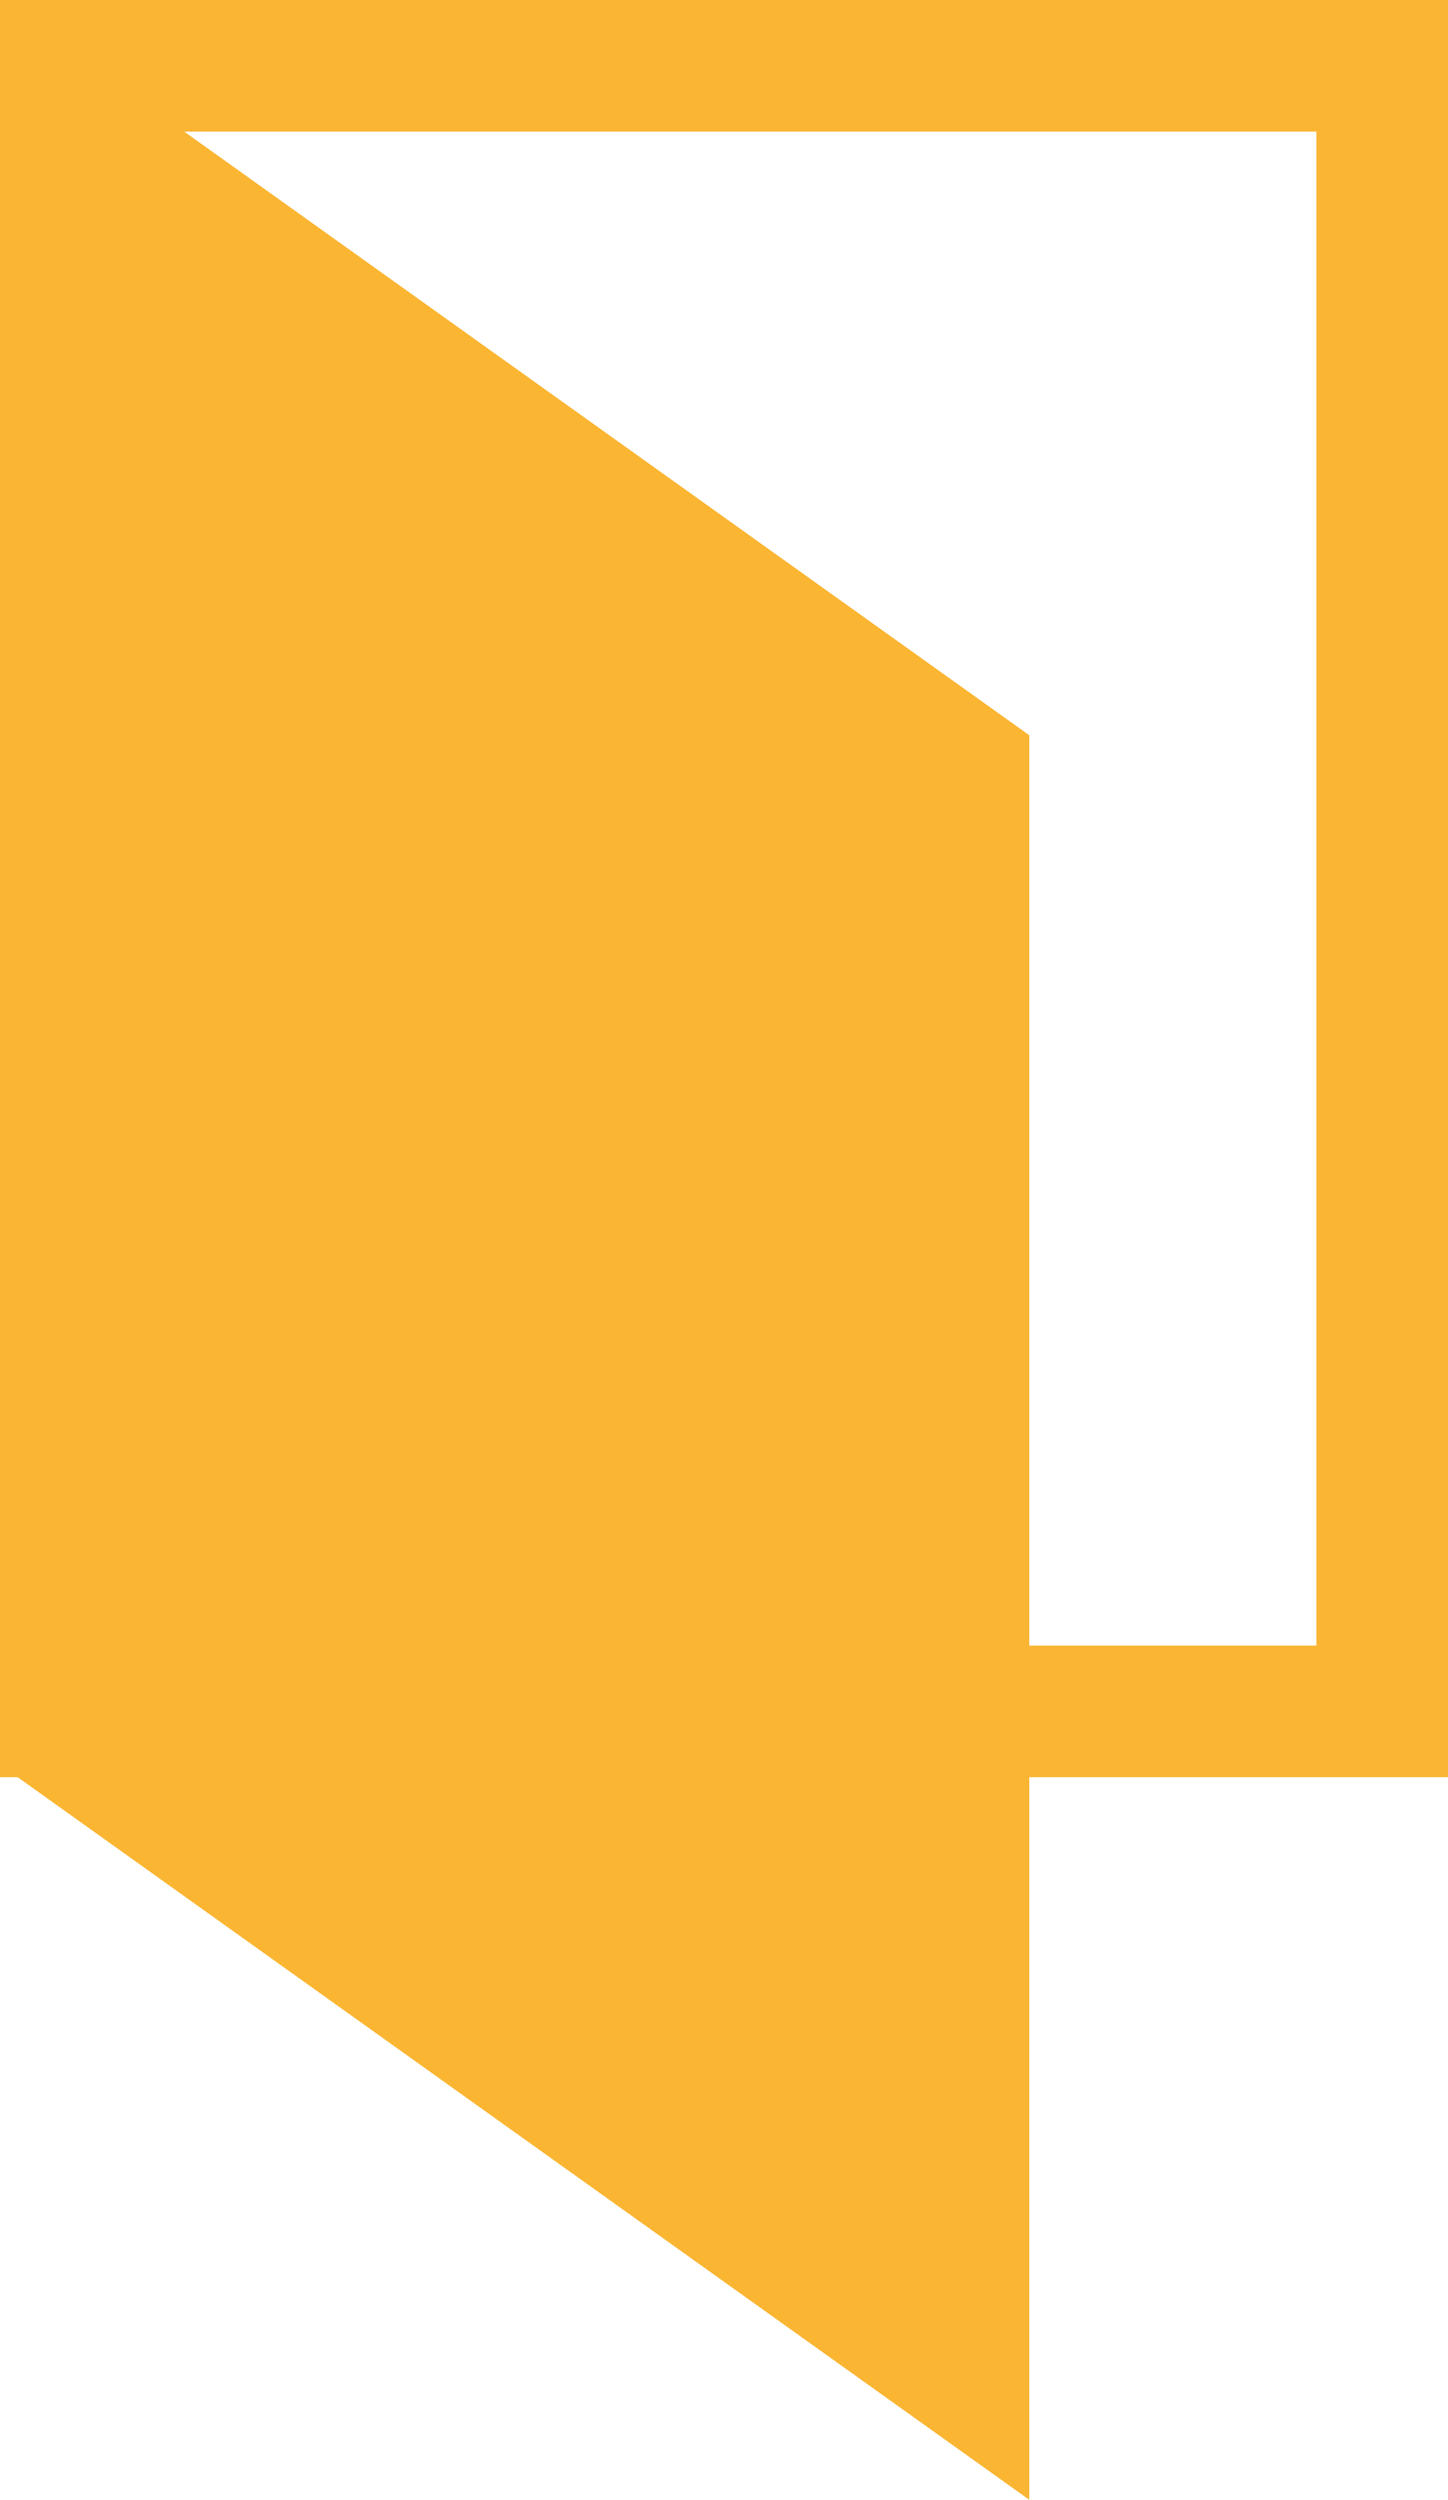
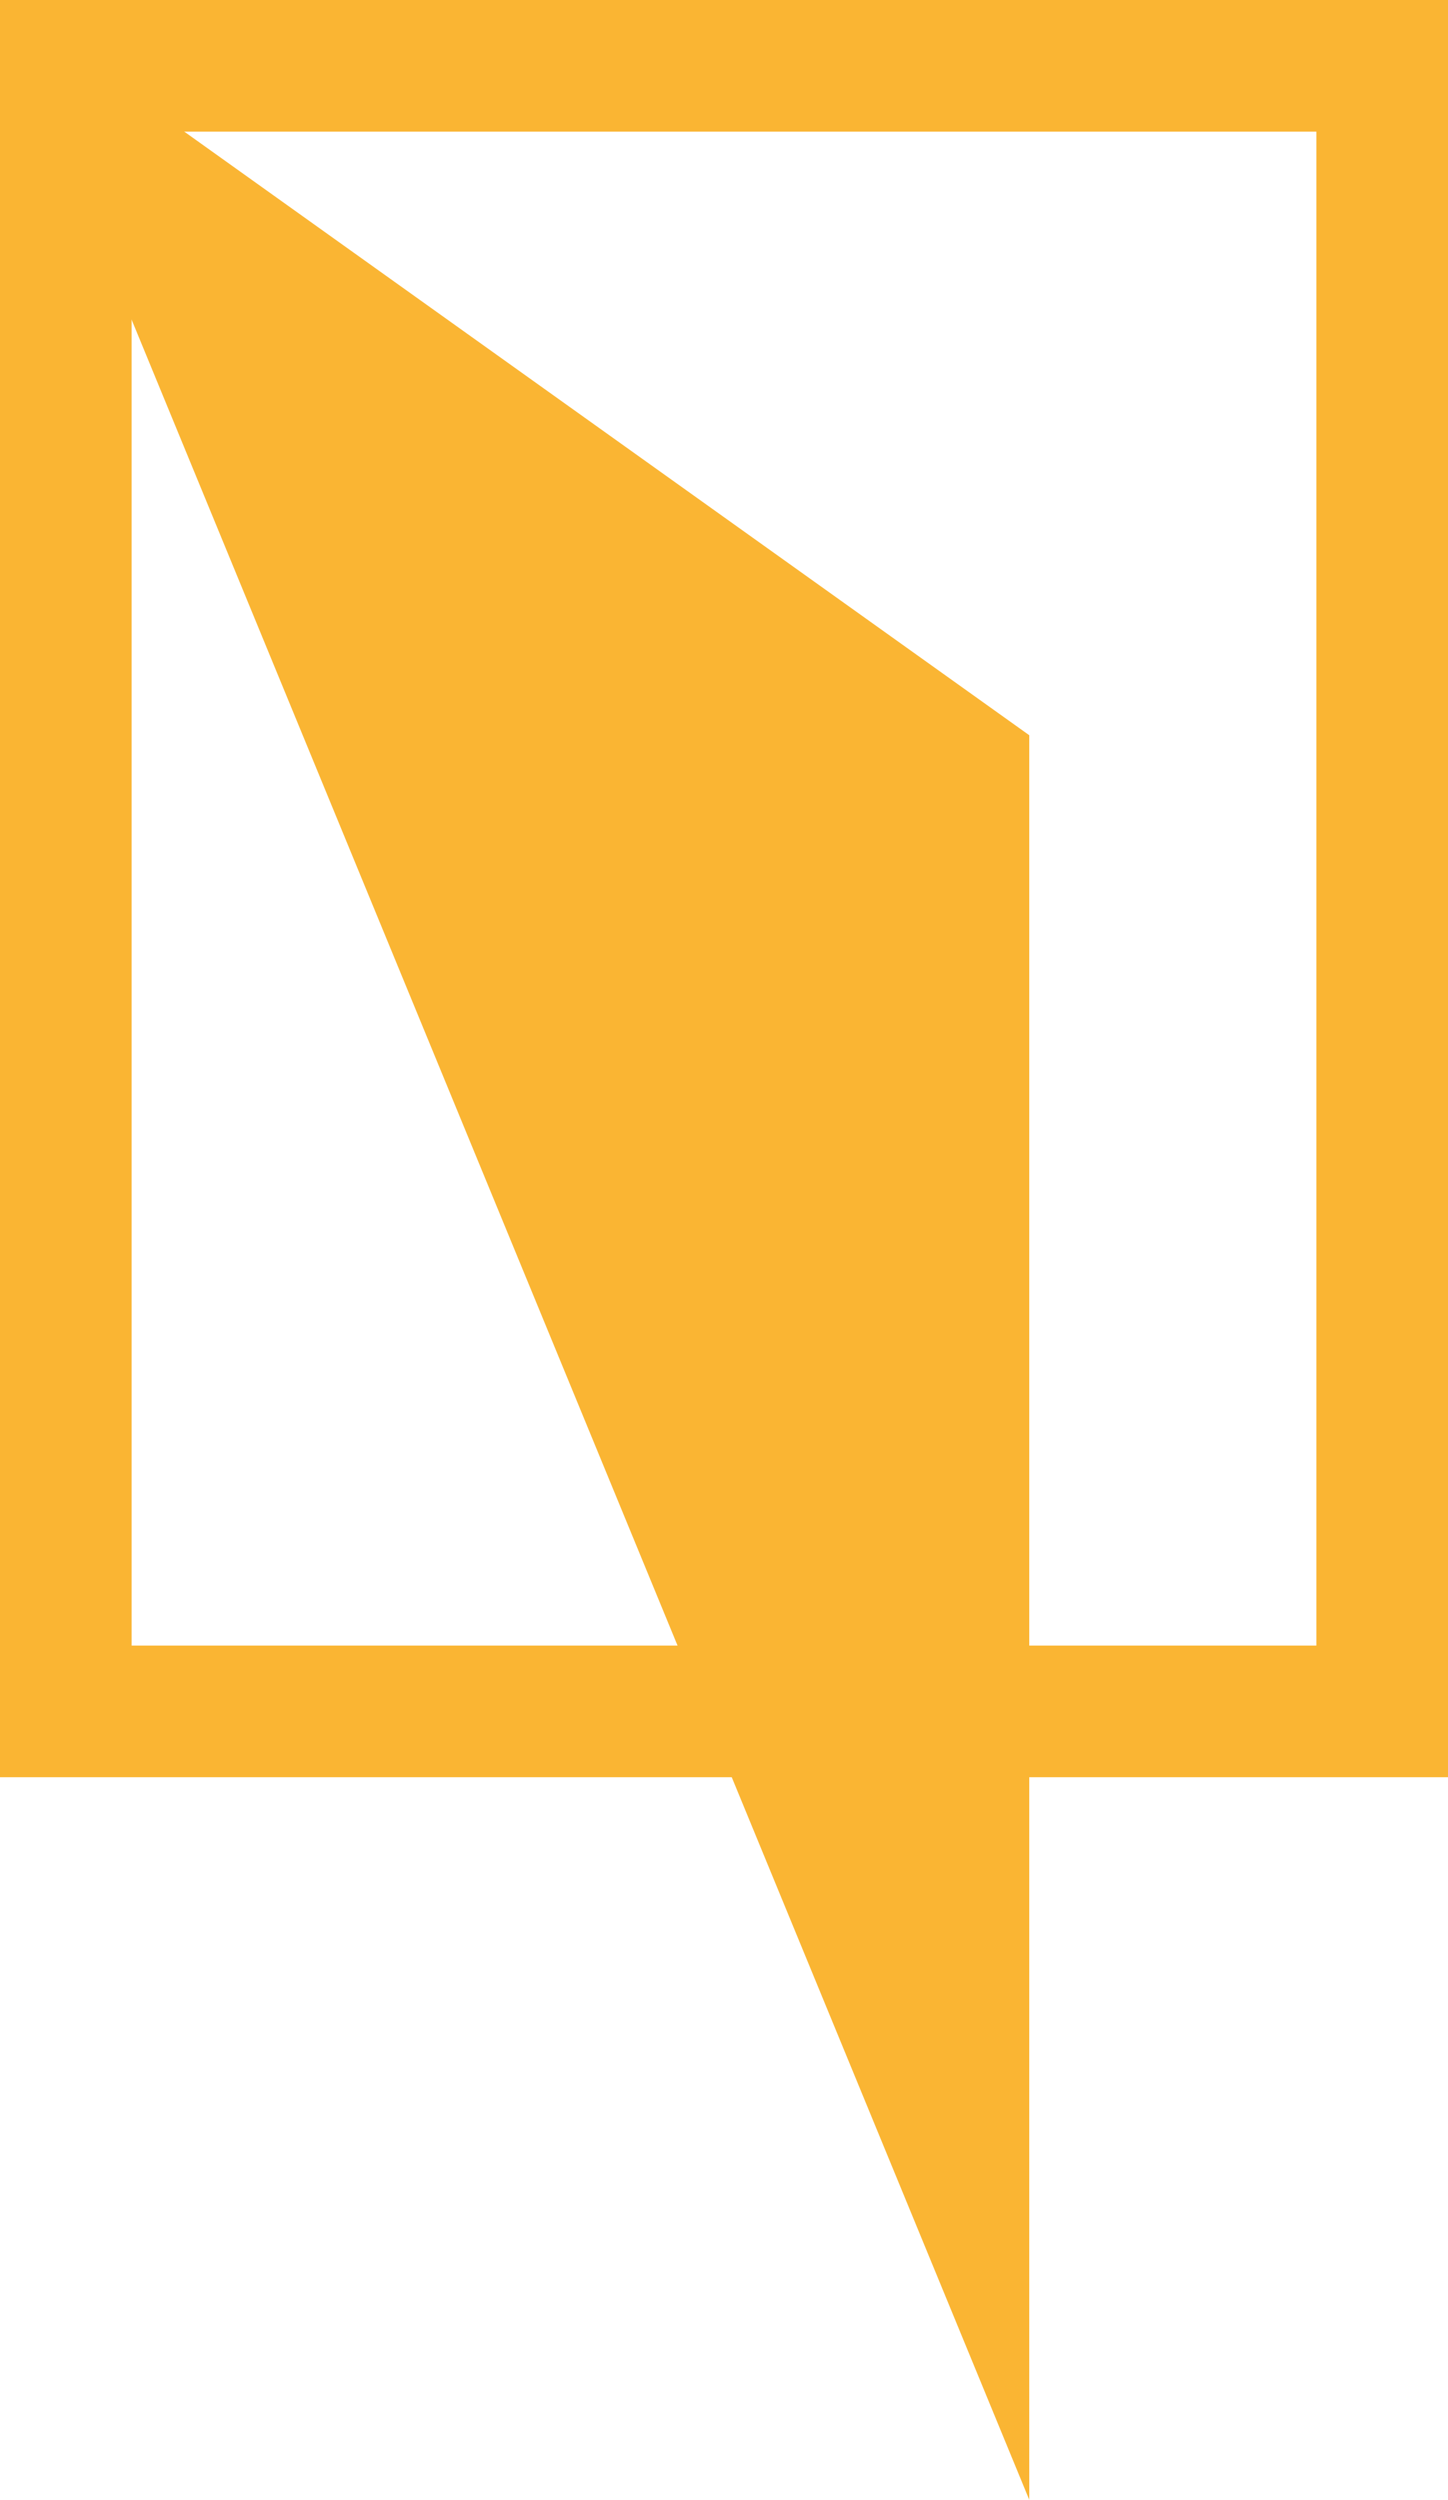
<svg xmlns="http://www.w3.org/2000/svg" width="22" height="37.978" viewBox="0 0 22 37.978">
  <g id="Group_1" data-name="Group 1" transform="translate(-1607 -135)">
    <g id="Rectangle_1" data-name="Rectangle 1" transform="translate(1607 135)" fill="none" stroke="#fab533" stroke-width="2">
-       <rect width="22" height="27" stroke="none" />
      <rect x="1" y="1" width="20" height="25" fill="none" />
    </g>
-     <path id="Path_8" data-name="Path 8" d="M0,0,15.638,11.17V37.978L0,26.808Z" transform="translate(1607 135)" fill="#fab533" />
+     <path id="Path_8" data-name="Path 8" d="M0,0,15.638,11.17V37.978Z" transform="translate(1607 135)" fill="#fab533" />
  </g>
</svg>